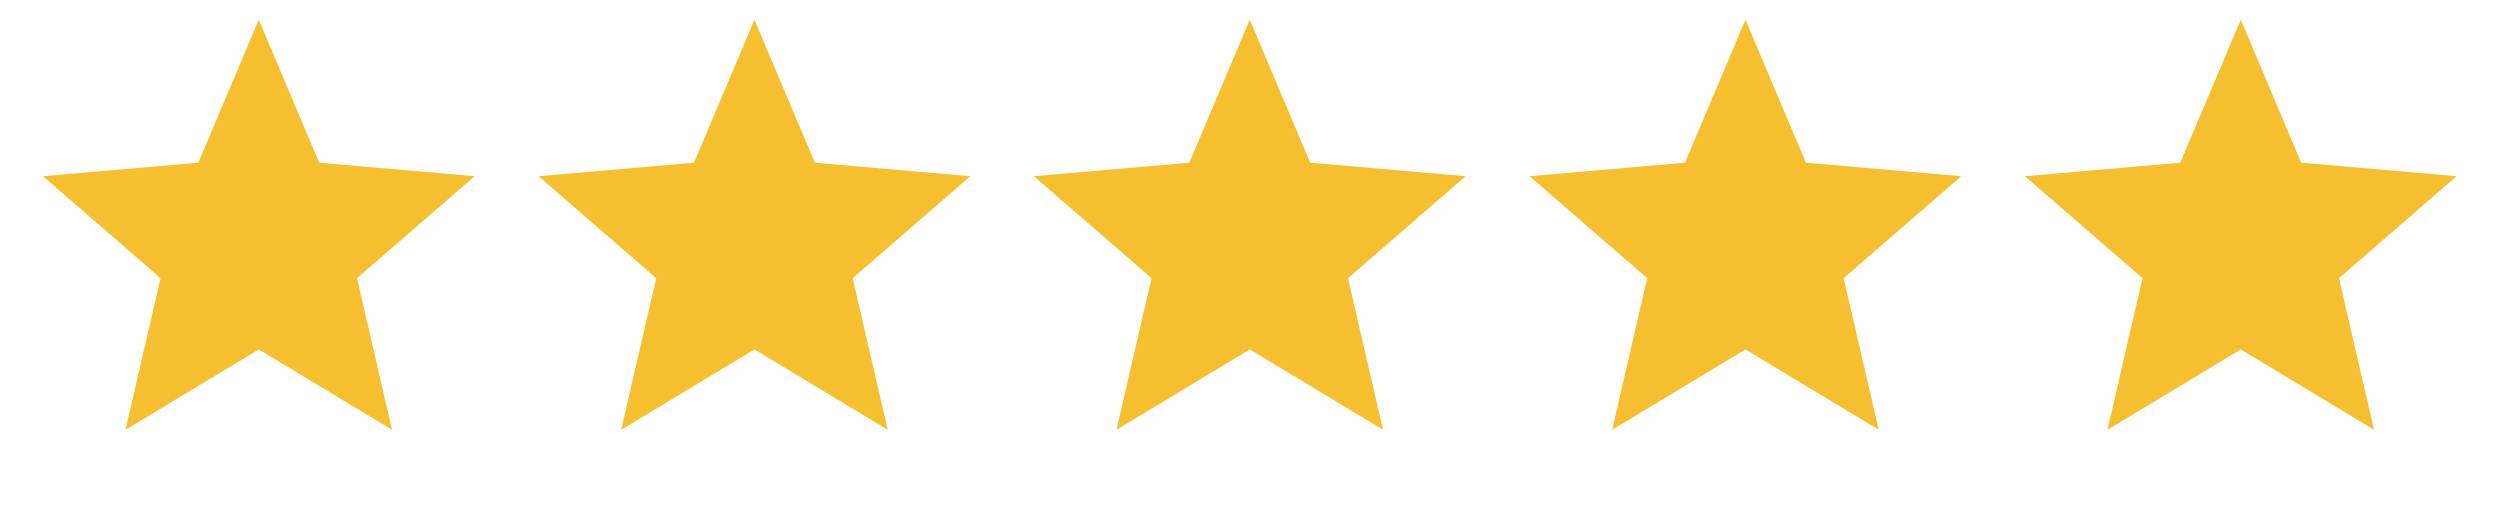
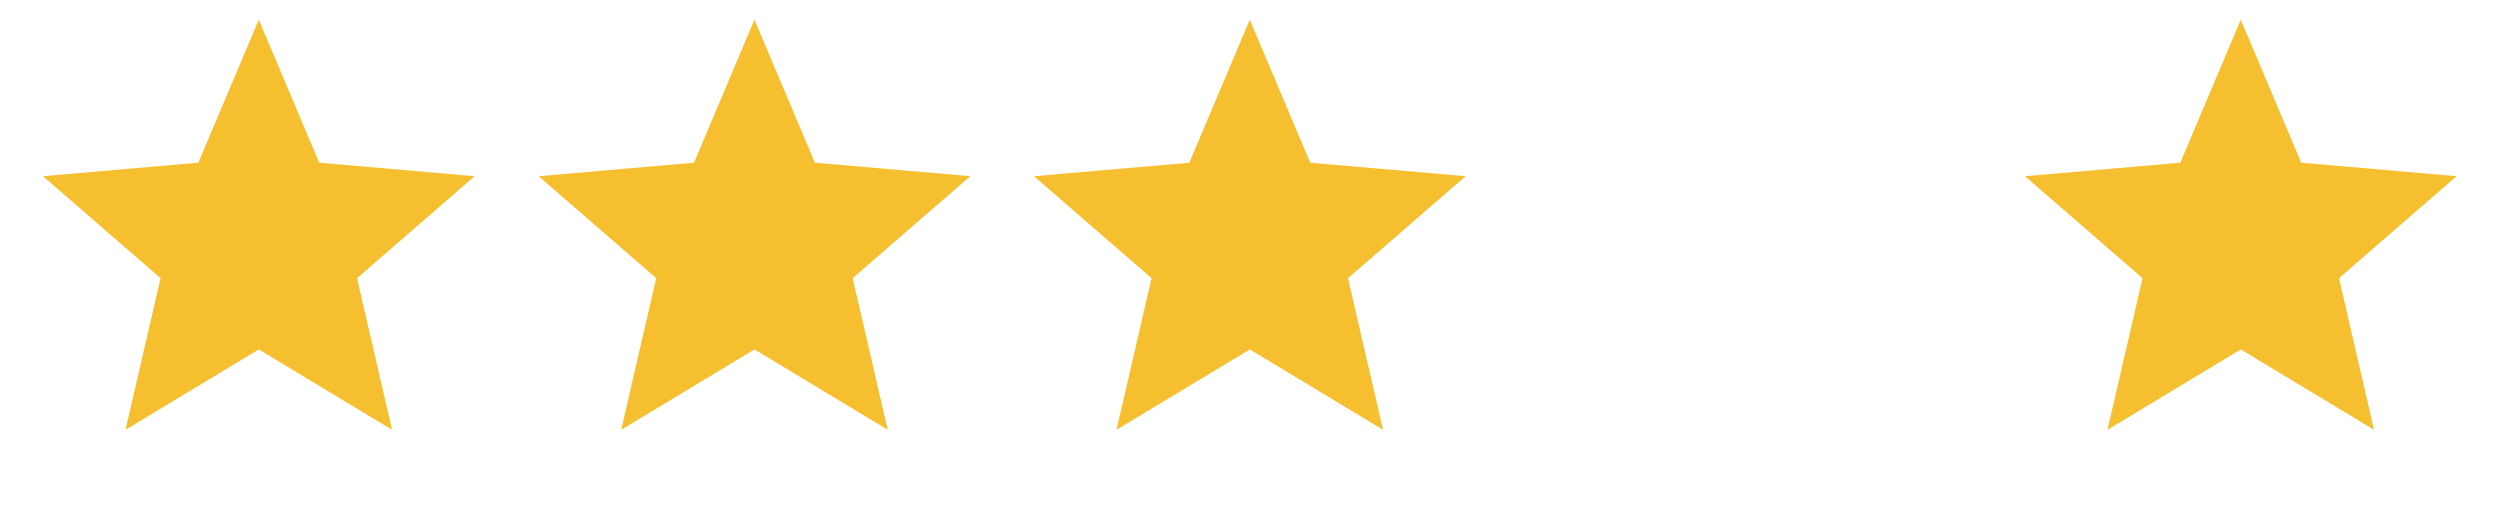
<svg xmlns="http://www.w3.org/2000/svg" width="111" height="23" viewBox="0 0 111 23" fill="none">
  <path d="M5.572 19.083L7.129 12.351L1.906 7.823L8.806 7.224L11.49 0.875L14.173 7.224L21.073 7.823L15.85 12.351L17.407 19.083L11.49 15.514L5.572 19.083Z" fill="#F6BF2F" />
  <path d="M27.58 19.083L29.137 12.351L23.914 7.823L30.814 7.224L33.497 0.875L36.181 7.224L43.081 7.823L37.858 12.351L39.415 19.083L33.497 15.514L27.58 19.083Z" fill="#F6BF2F" />
  <path d="M49.572 19.083L51.129 12.351L45.906 7.823L52.806 7.224L55.49 0.875L58.173 7.224L65.073 7.823L59.85 12.351L61.407 19.083L55.49 15.514L49.572 19.083Z" fill="#F6BF2F" />
-   <path d="M71.58 19.083L73.137 12.351L67.914 7.823L74.814 7.224L77.497 0.875L80.181 7.224L87.081 7.823L81.858 12.351L83.415 19.083L77.497 15.514L71.58 19.083Z" fill="#F6BF2F" />
  <path d="M93.572 19.083L95.129 12.351L89.906 7.823L96.806 7.224L99.49 0.875L102.173 7.224L109.073 7.823L103.85 12.351L105.407 19.083L99.49 15.514L93.572 19.083Z" fill="#F6BF2F" />
</svg>